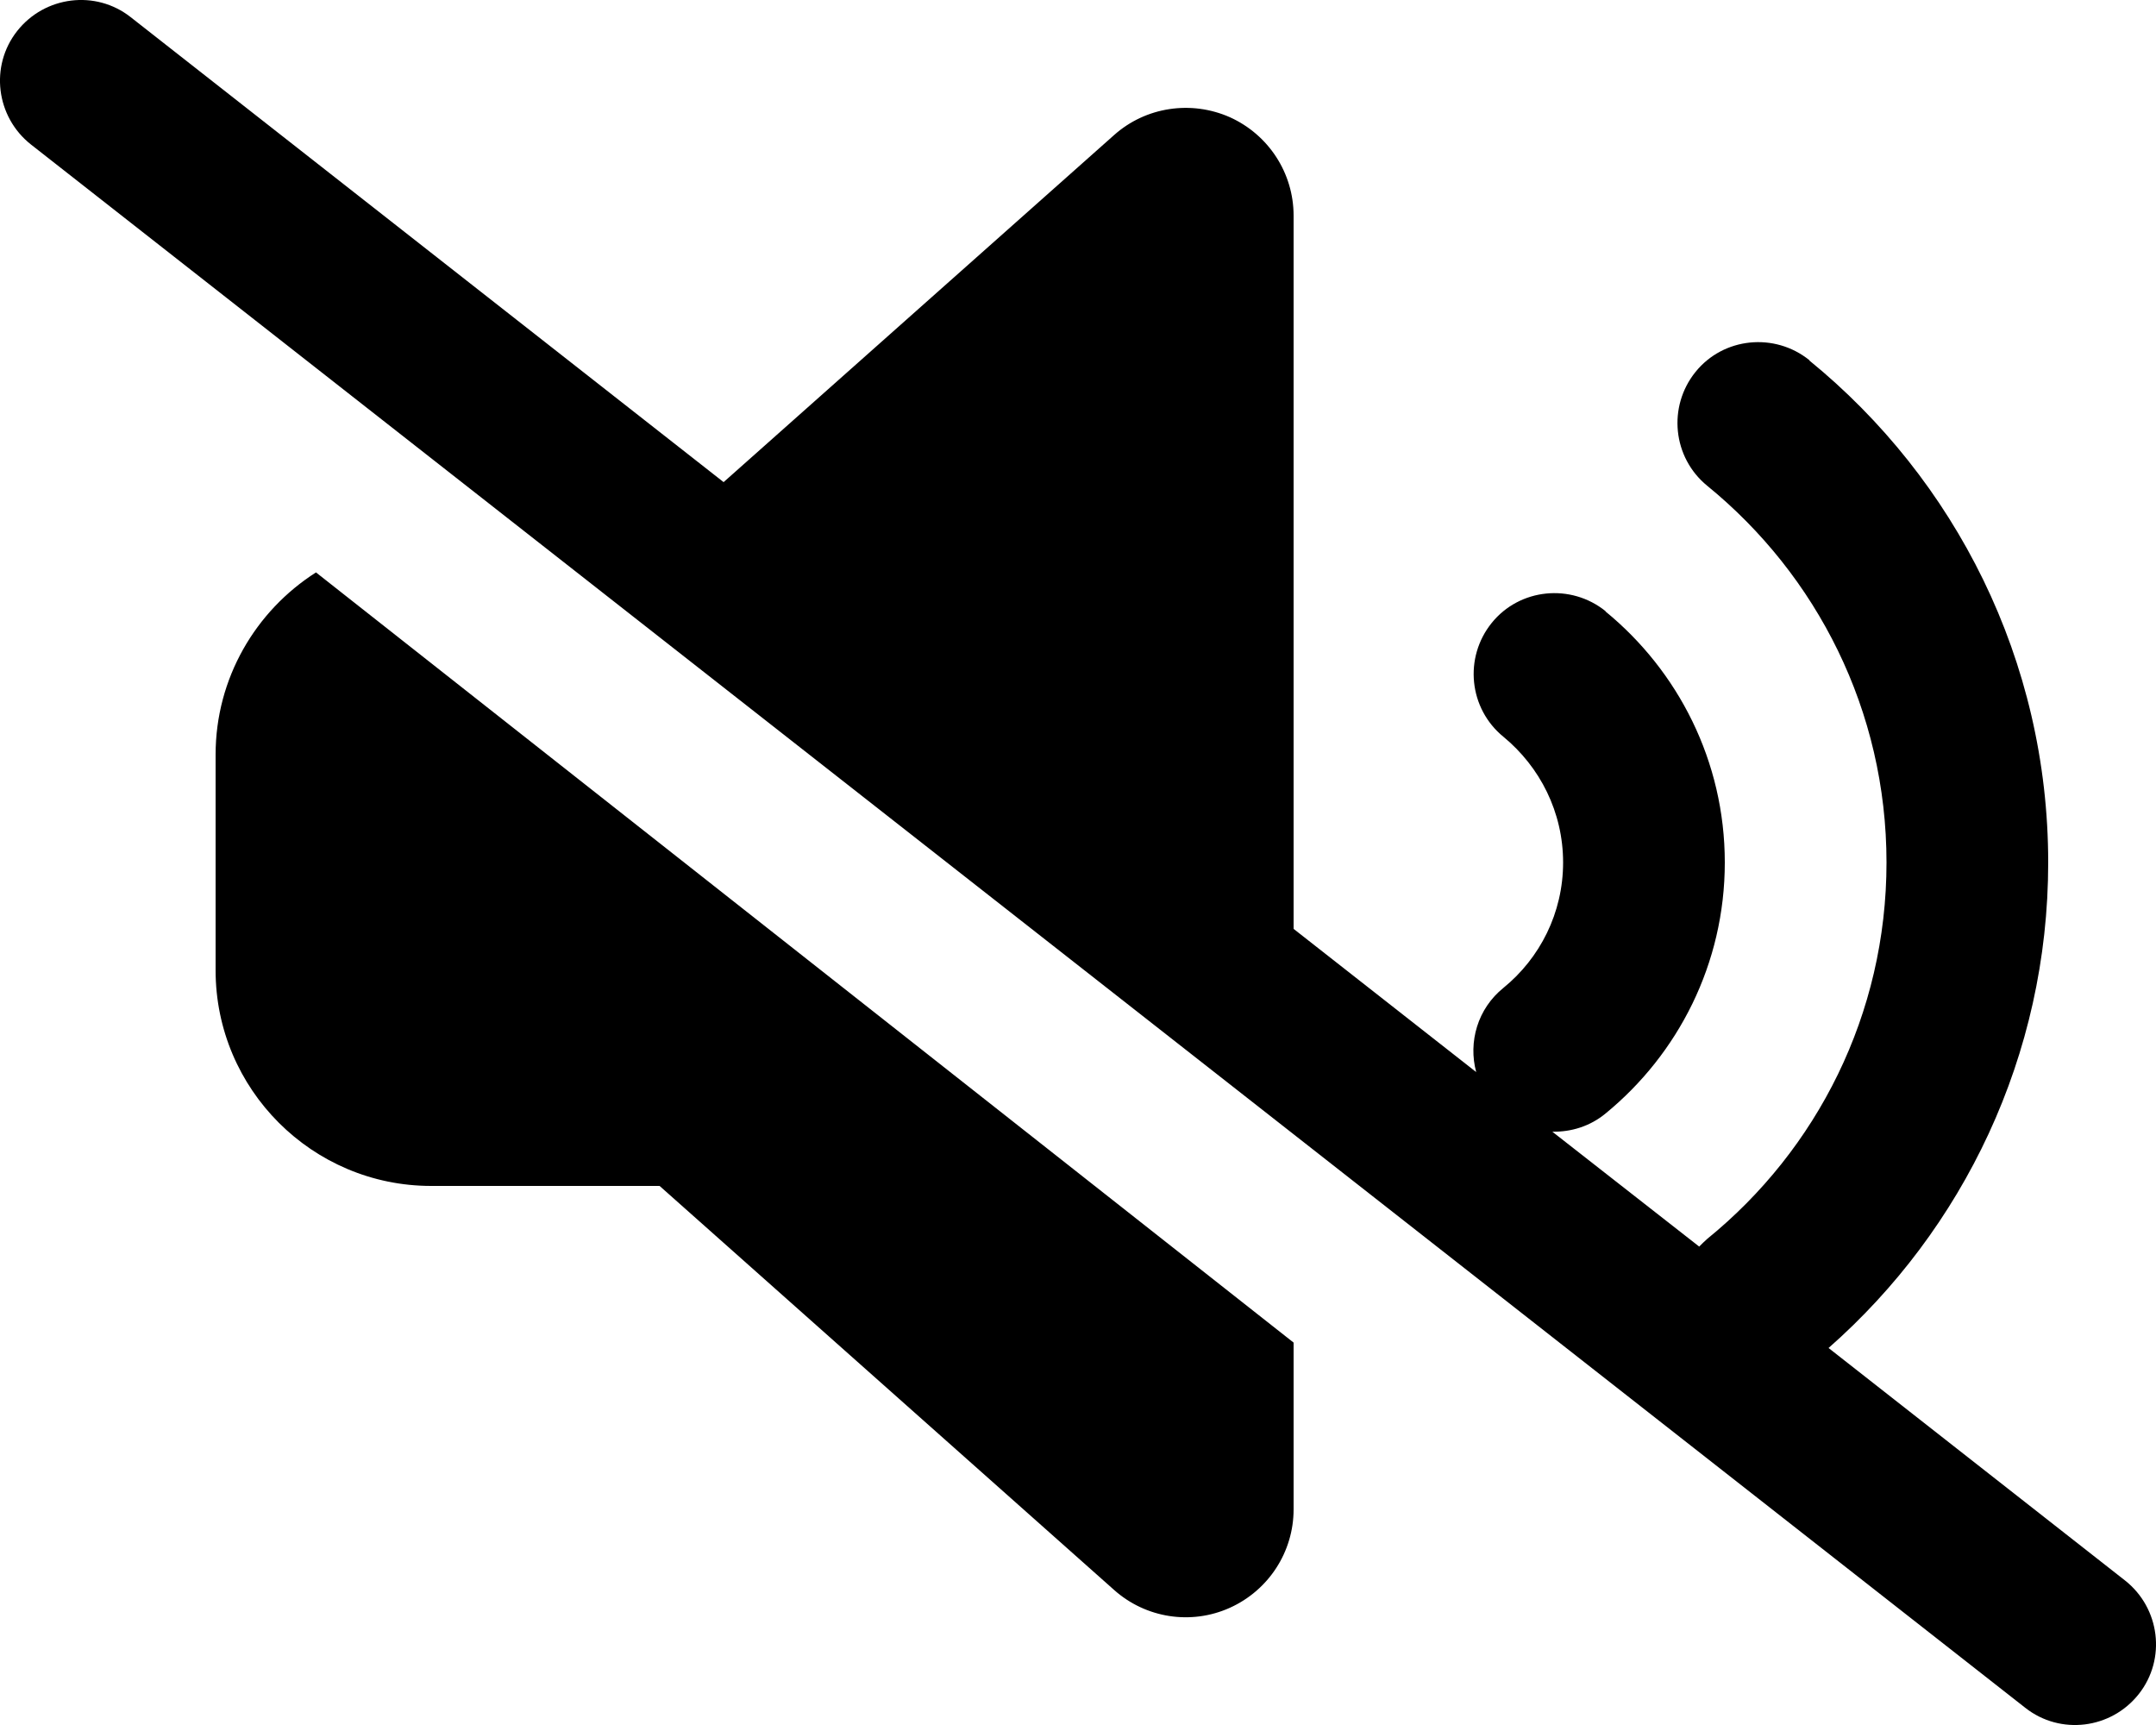
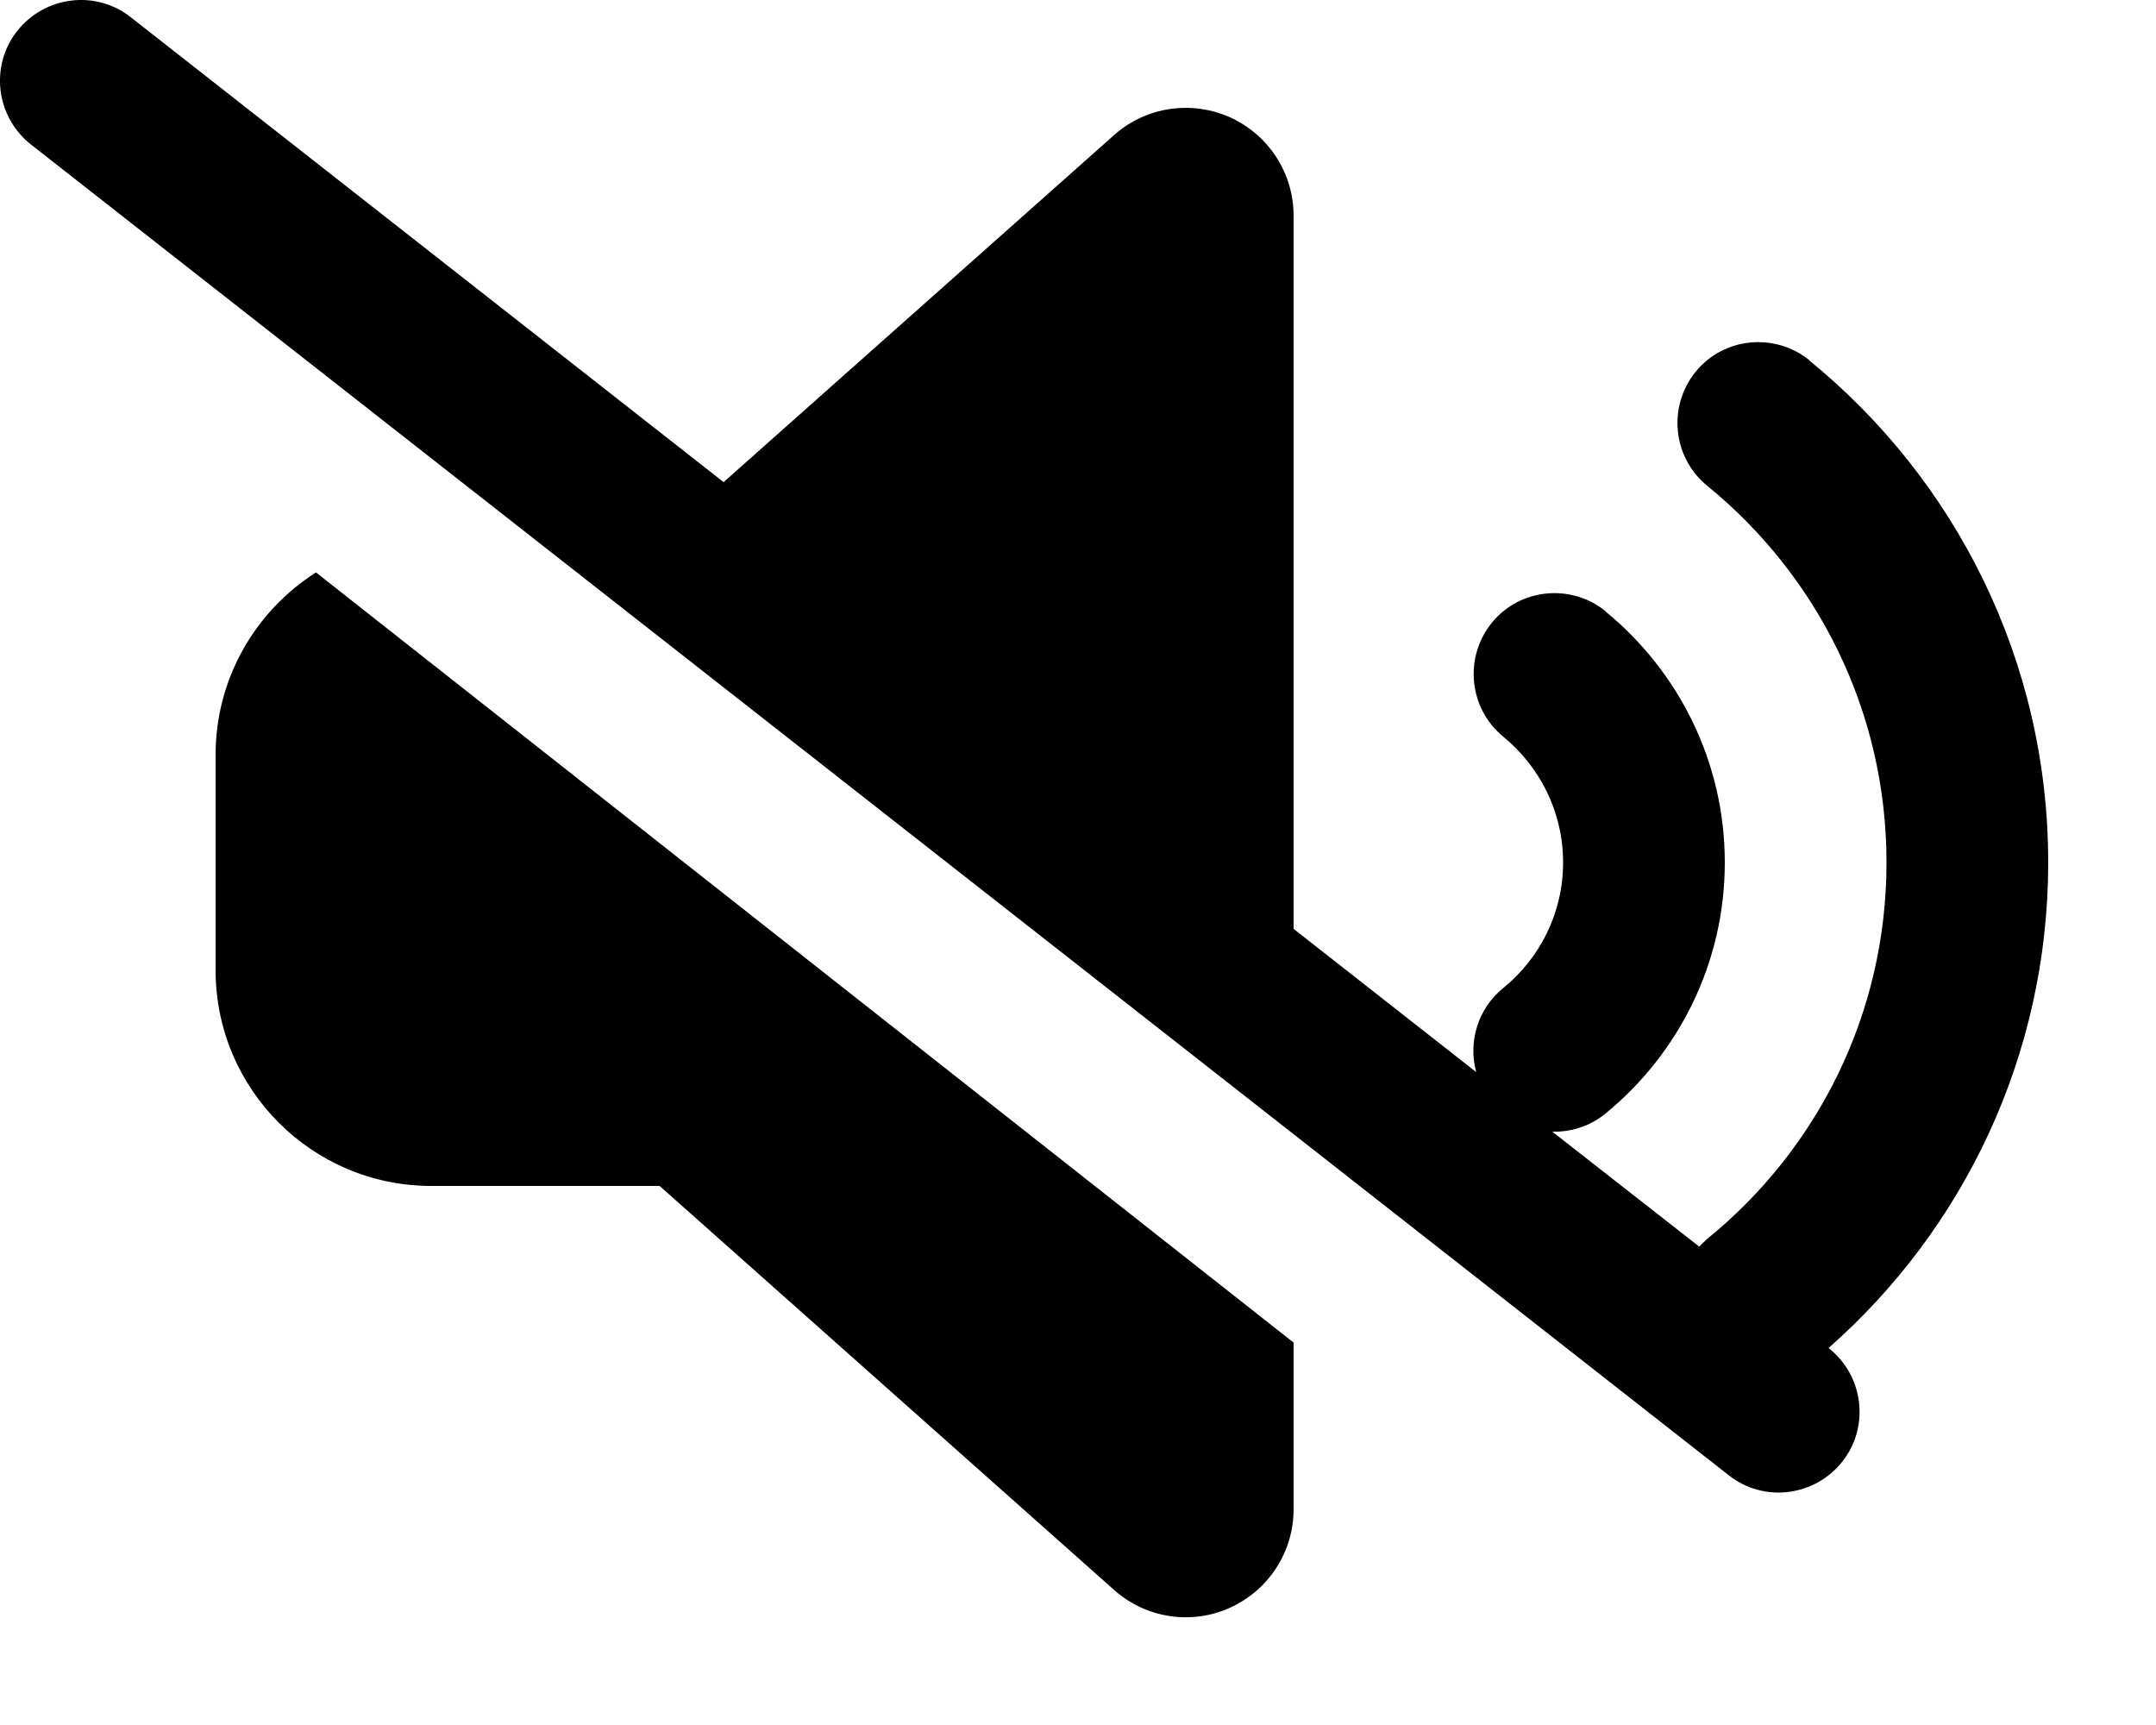
<svg xmlns="http://www.w3.org/2000/svg" viewBox="0 0 640 512">
-   <path d="M5.1 9.2C13.3-1.2 28.4-3.1 38.8 5.1l176 138 115.9-103c9.4-8.4 22.9-10.4 34.4-5.3C376.6 40 384 51.4 384 64l0 211.7 54.2 42.5c-2.4-8.9 .4-18.8 8.1-25C457.1 284.4 464 271 464 256s-6.9-28.4-17.7-37.3c-10.3-8.4-11.8-23.5-3.5-33.8s23.5-11.8 33.8-3.5l0 .1C498.1 199.1 512 225.9 512 256s-13.9 56.9-35.4 74.5c-4.6 3.8-10.2 5.5-15.8 5.4L504.4 370c.8-.8 1.6-1.6 2.4-2.3C539.3 341.3 560 301.1 560 256s-20.7-85.3-53.2-111.8c-10.3-8.4-11.8-23.5-3.5-33.8s23.5-11.8 33.8-3.5l0 .1c43.2 35.2 70.9 88.9 70.9 149c0 57.4-25.3 109-65.2 144.1l88 69c10.4 8.2 12.3 23.3 4.1 33.7s-23.3 12.3-33.7 4.1L9.2 42.9C-1.2 34.7-3.1 19.6 5.1 9.2zM64 224c0-22.7 11.9-42.7 29.8-54.1L384 398.5l0 49.5c0 12.6-7.4 24-18.9 29.2s-25 3.1-34.4-5.3L195.8 352 128 352c-35.3 0-64-28.7-64-64l0-64z" />
+   <path d="M5.1 9.2C13.3-1.2 28.4-3.1 38.8 5.1l176 138 115.9-103c9.4-8.4 22.9-10.4 34.4-5.3C376.6 40 384 51.4 384 64l0 211.7 54.2 42.5c-2.4-8.9 .4-18.8 8.1-25C457.1 284.4 464 271 464 256s-6.9-28.4-17.7-37.3c-10.3-8.4-11.8-23.5-3.5-33.8s23.5-11.8 33.8-3.5l0 .1C498.1 199.1 512 225.9 512 256s-13.9 56.9-35.4 74.5c-4.6 3.8-10.2 5.5-15.8 5.4L504.4 370c.8-.8 1.6-1.6 2.4-2.3C539.3 341.3 560 301.1 560 256s-20.7-85.3-53.2-111.8c-10.3-8.4-11.8-23.5-3.5-33.8s23.5-11.8 33.8-3.5l0 .1c43.2 35.2 70.9 88.9 70.9 149c0 57.4-25.3 109-65.2 144.1c10.4 8.2 12.3 23.3 4.1 33.7s-23.3 12.3-33.7 4.1L9.2 42.9C-1.2 34.7-3.1 19.6 5.1 9.2zM64 224c0-22.7 11.9-42.7 29.8-54.1L384 398.5l0 49.5c0 12.6-7.4 24-18.9 29.2s-25 3.1-34.4-5.3L195.8 352 128 352c-35.3 0-64-28.7-64-64l0-64z" />
</svg>